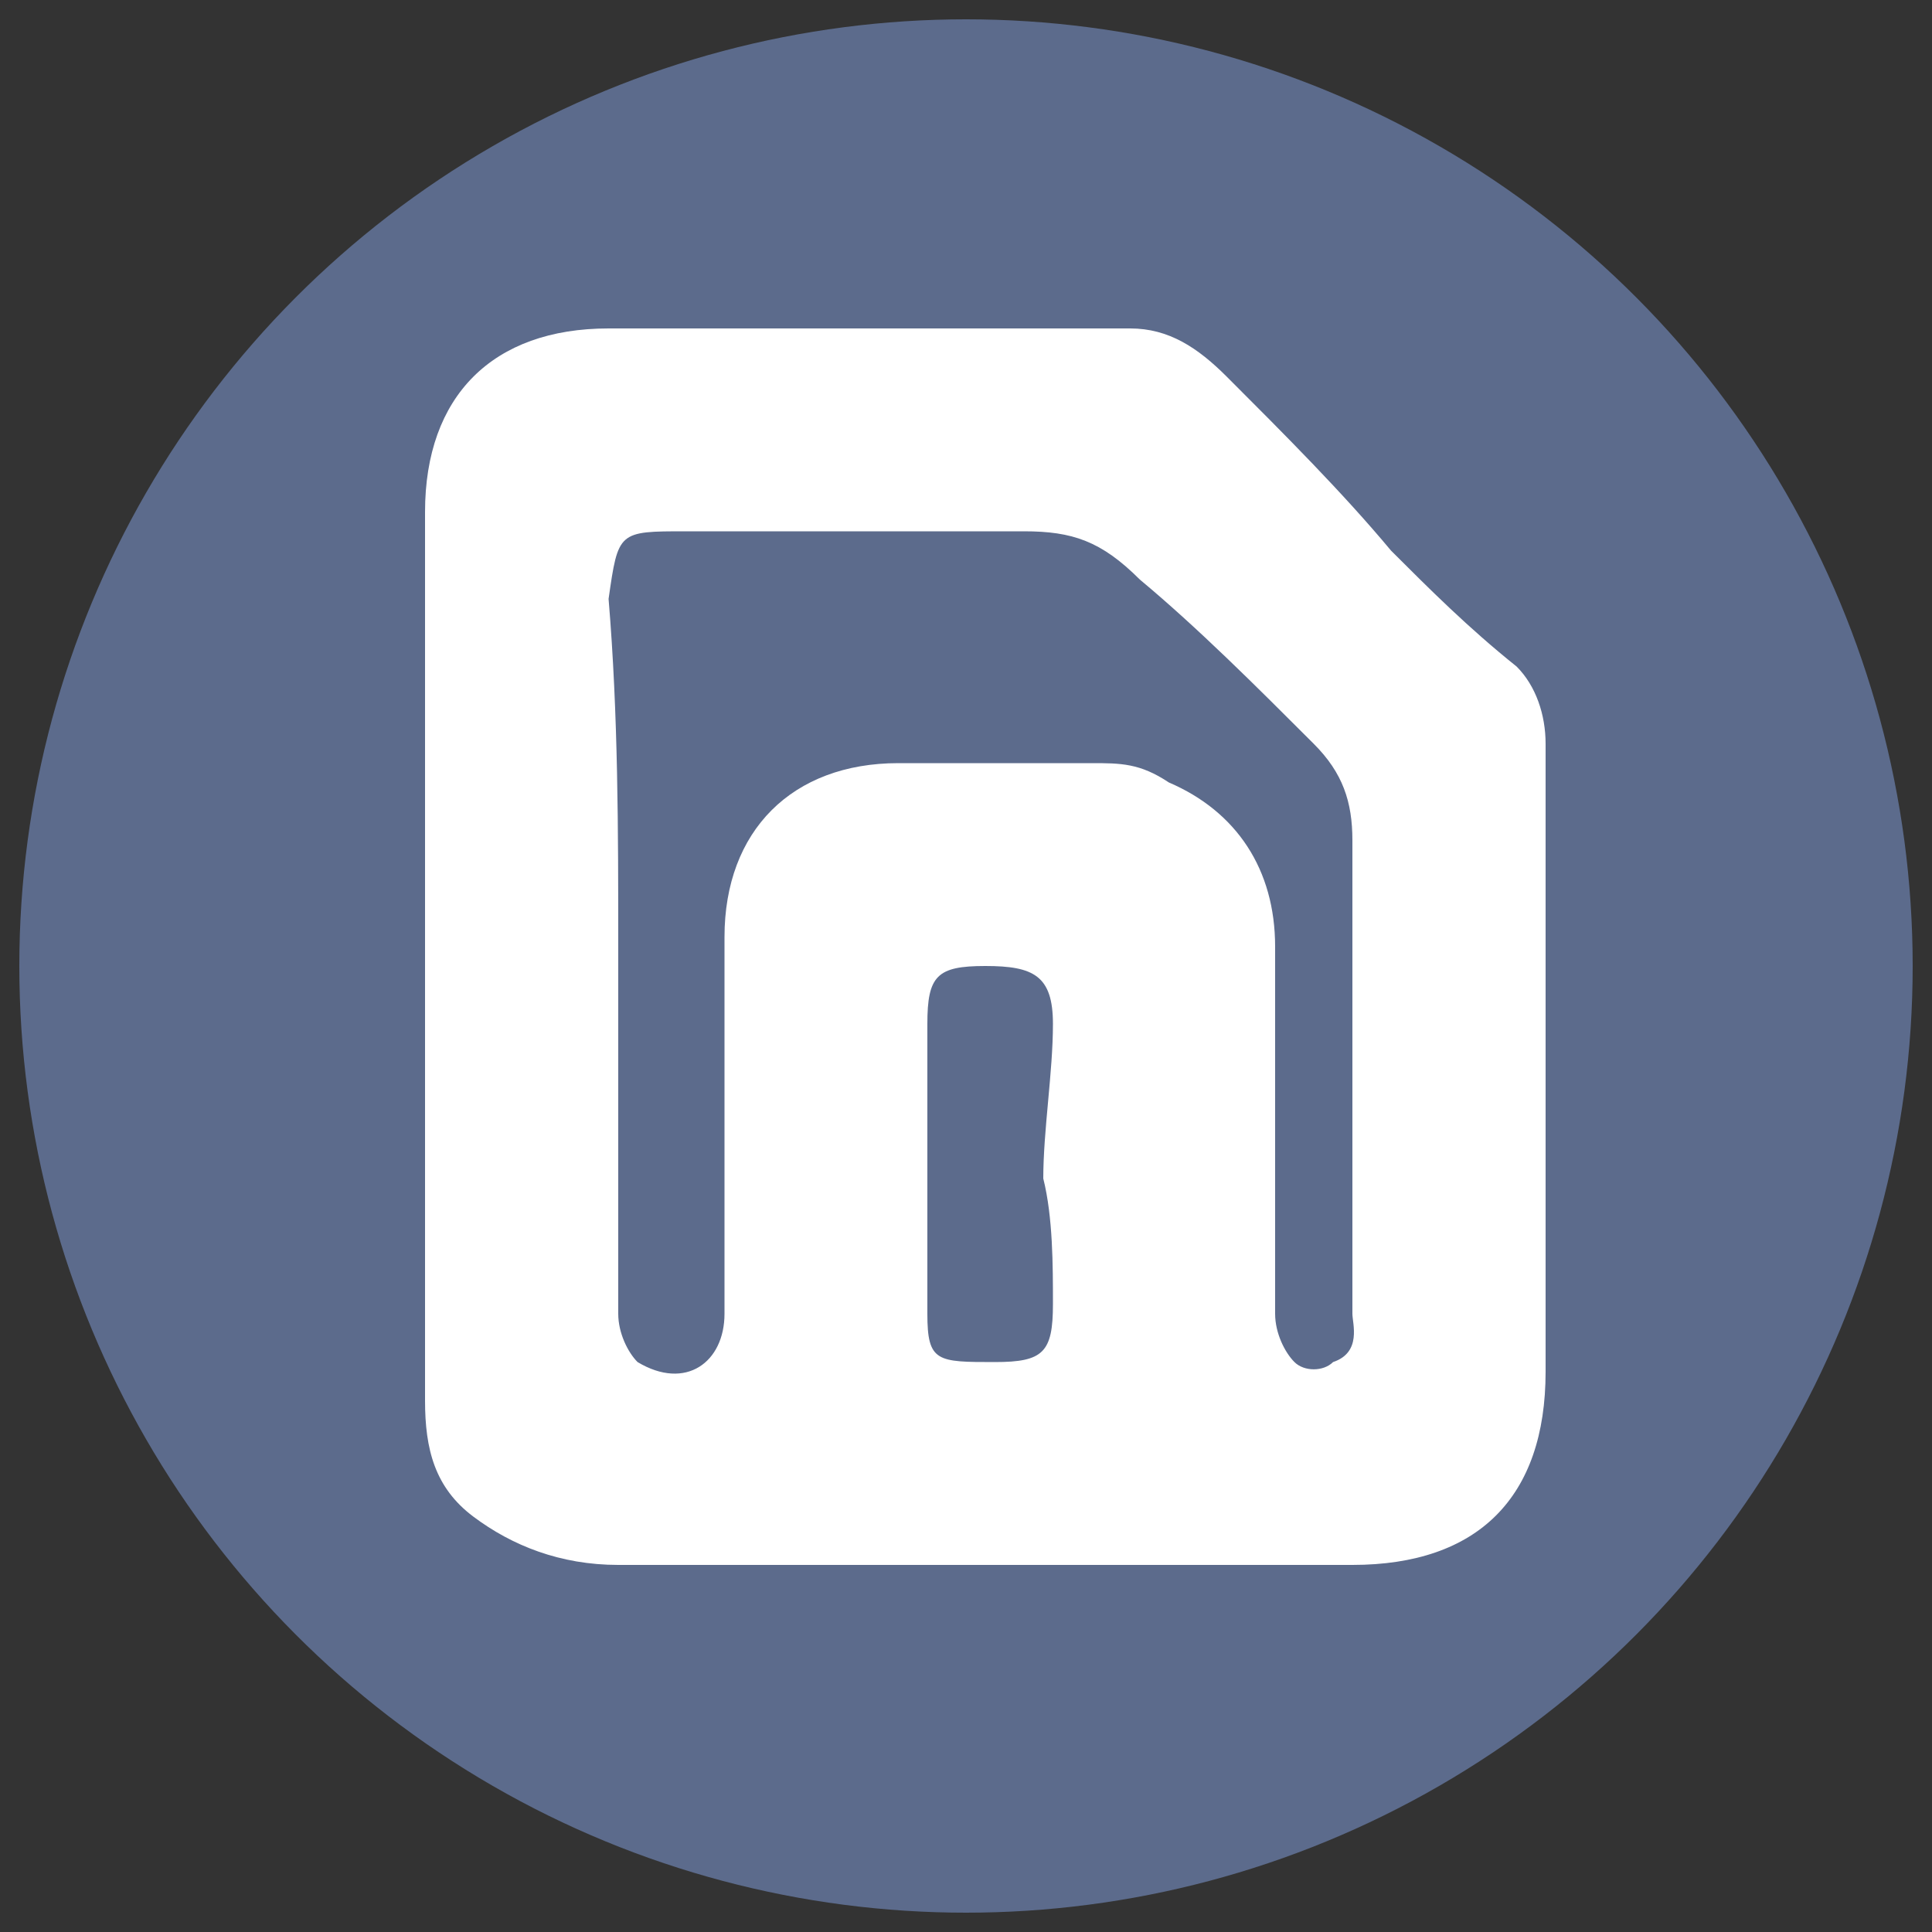
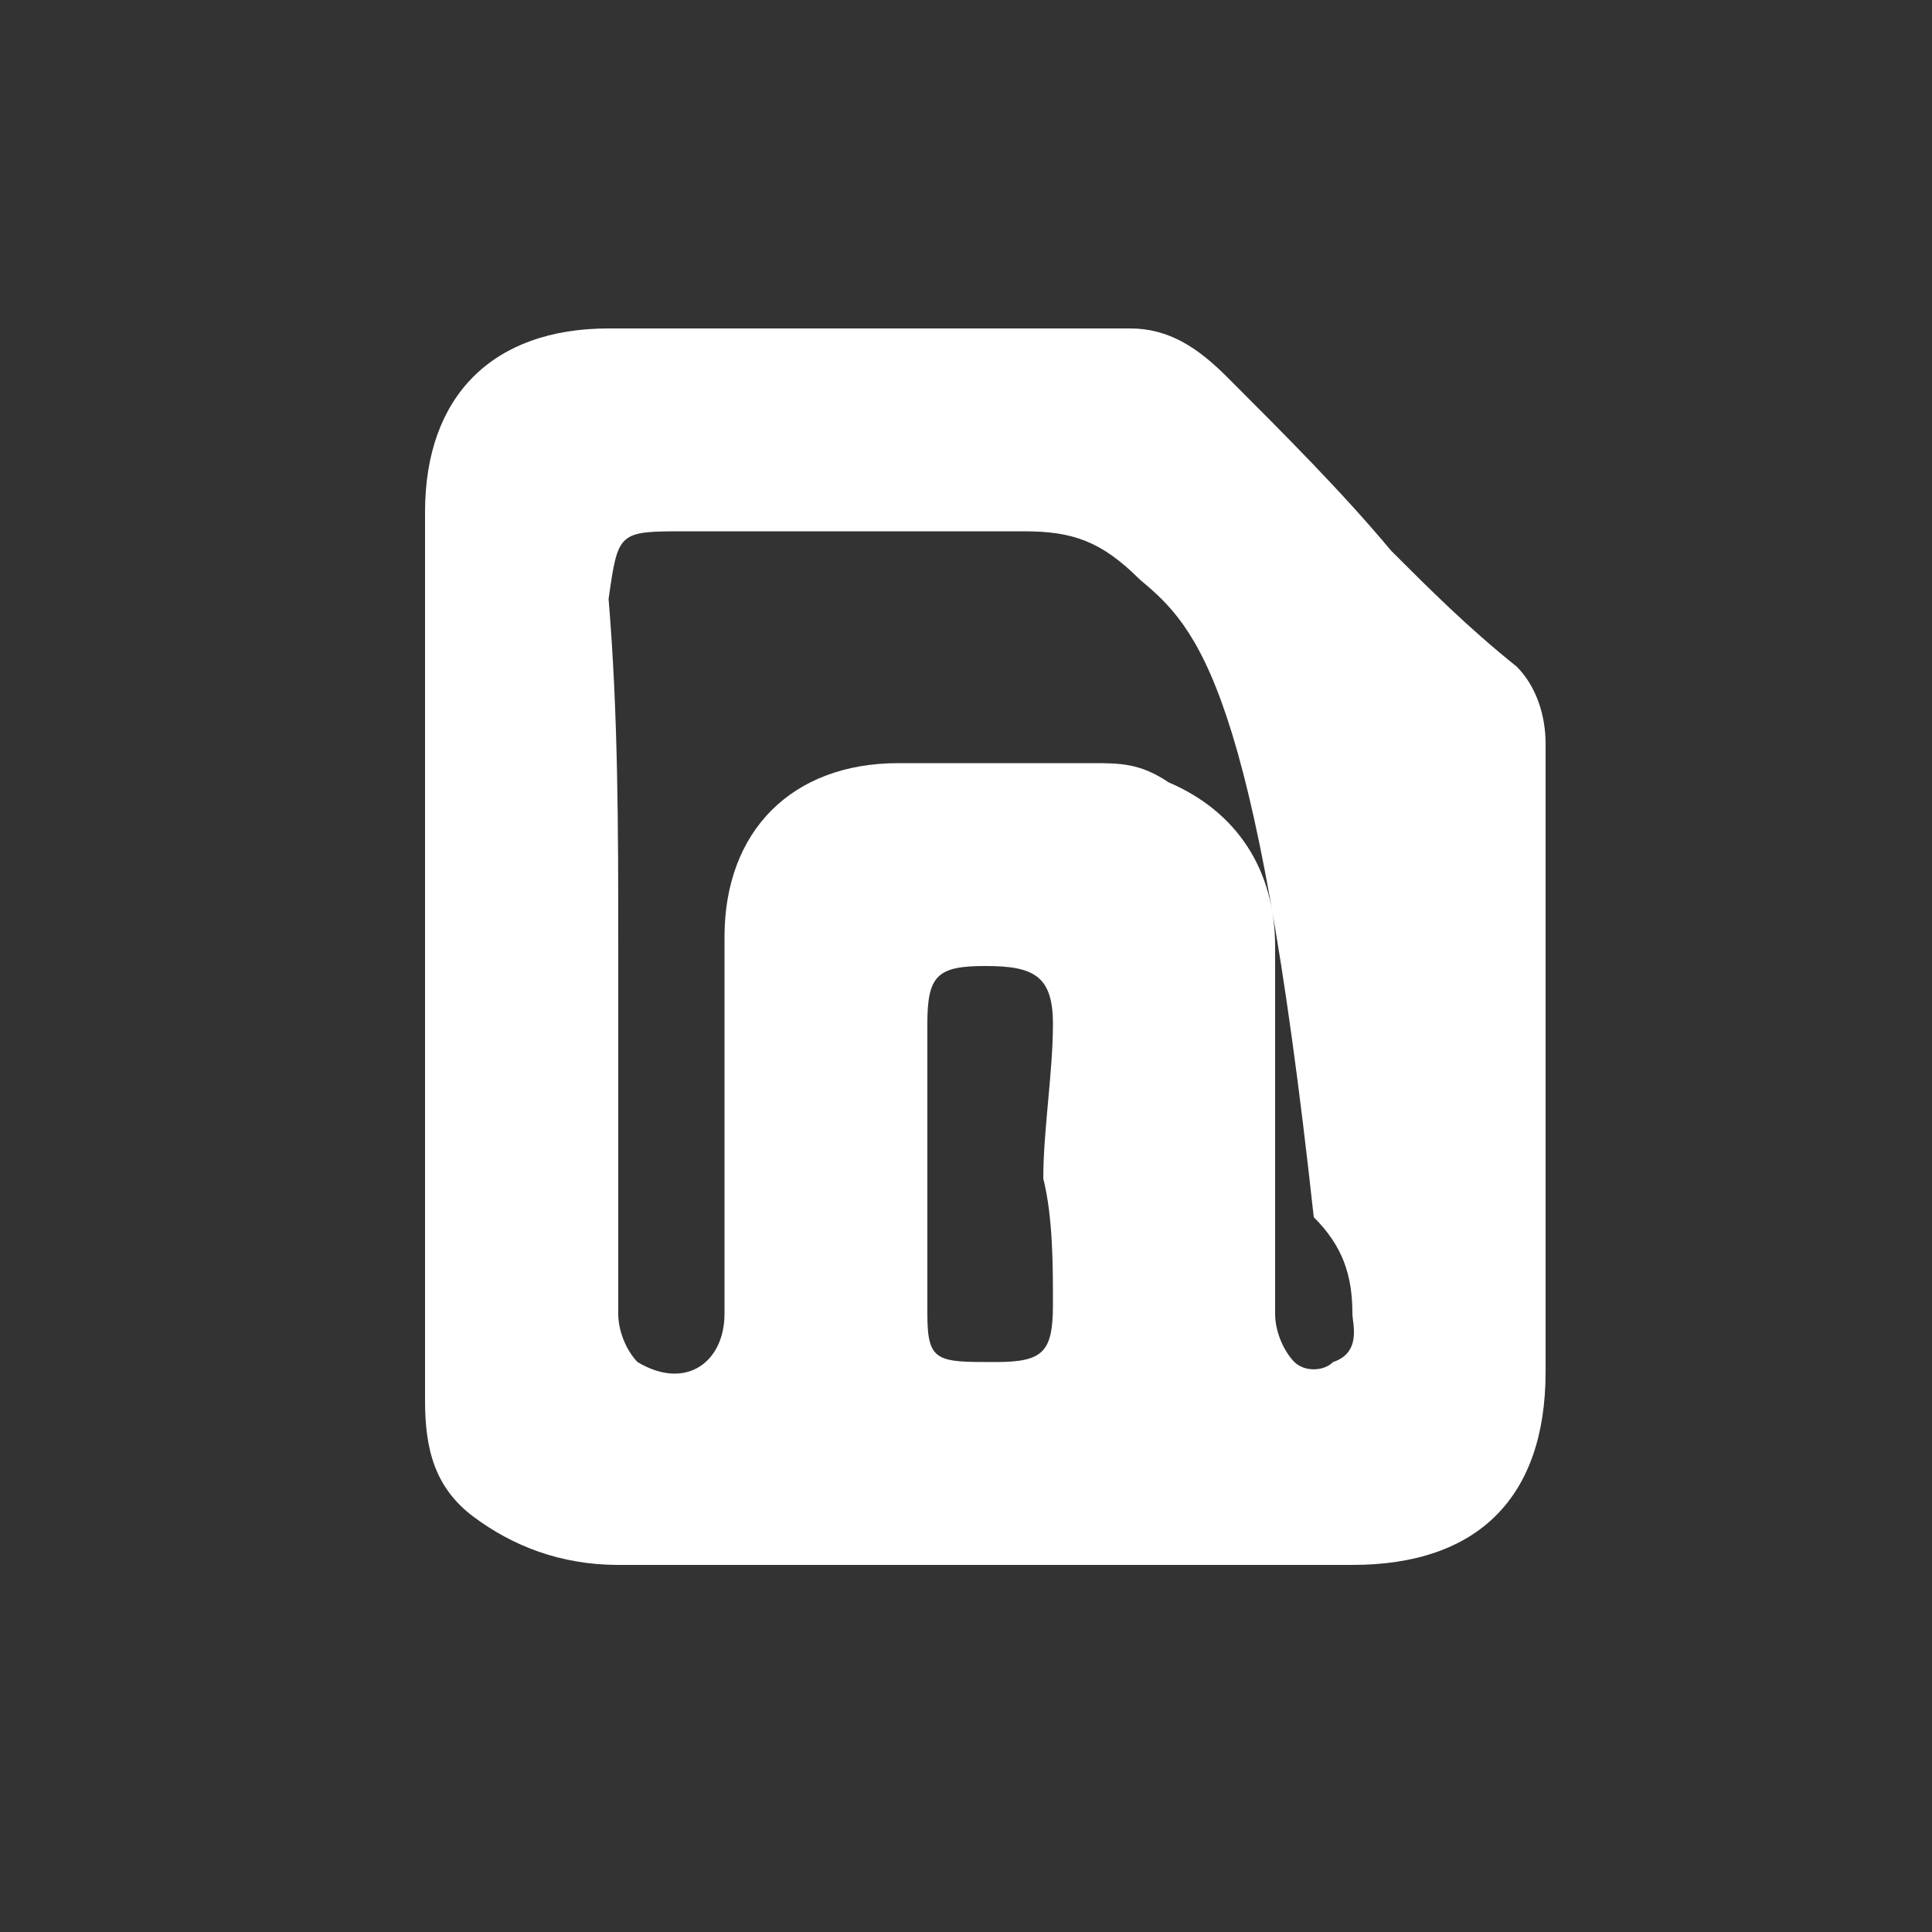
<svg xmlns="http://www.w3.org/2000/svg" version="1.1" id="Layer_1" x="0px" y="0px" width="20px" height="20px" viewBox="0 0 20 20" enable-background="new 0 0 20 20" xml:space="preserve">
  <rect x="0" y="0" width="20" height="20" fill="#333333" stroke="none" />
  <g>
-     <circle fill="#5C6B8C" cx="10" cy="10" r="9.8" />
-     <path fill="#FFFFFF" d="M4.4,9.8c0-1.5,0-3,0-4.5c0-1.2,0.7-1.9,1.9-1.9c1.8,0,3.6,0,5.4,0c0.4,0,0.7,0.2,1,0.5   c0.6,0.6,1.2,1.2,1.7,1.8c0.4,0.4,0.8,0.8,1.3,1.2C15.9,7.1,16,7.4,16,7.7c0,2.2,0,4.3,0,6.5c0,1.3-0.7,2-2,2c-2.5,0-5,0-7.6,0   c-0.6,0-1.1-0.2-1.5-0.5c-0.4-0.3-0.5-0.7-0.5-1.2C4.4,13,4.4,11.4,4.4,9.8L4.4,9.8z M6.4,9.8L6.4,9.8c0,1.3,0,2.6,0,3.8   c0,0.2,0.1,0.4,0.2,0.5c0.5,0.3,0.9,0,0.9-0.5c0-1.3,0-2.6,0-3.9c0-1.1,0.7-1.8,1.8-1.8c0.6,0,1.3,0,2,0c0.3,0,0.5,0,0.8,0.2   c0.7,0.3,1.1,0.9,1.1,1.7c0,1.3,0,2.6,0,3.8c0,0.2,0.1,0.4,0.2,0.5c0.1,0.1,0.3,0.1,0.4,0c0.3-0.1,0.2-0.4,0.2-0.5   c0-1.6,0-3.3,0-4.9c0-0.4-0.1-0.7-0.4-1C13,7.1,12.4,6.5,11.8,6c-0.4-0.4-0.7-0.5-1.2-0.5c-1.1,0-2.3,0-3.5,0c-0.7,0-0.7,0-0.8,0.7   C6.4,7.4,6.4,8.6,6.4,9.8z M10.8,12.2c0-0.5,0.1-1.1,0.1-1.6S10.7,10,10.2,10c-0.5,0-0.6,0.1-0.6,0.6c0,1,0,2,0,3   c0,0.5,0.1,0.5,0.7,0.5c0.5,0,0.6-0.1,0.6-0.6C10.9,13.1,10.9,12.6,10.8,12.2z" />
+     <path fill="#FFFFFF" d="M4.4,9.8c0-1.5,0-3,0-4.5c0-1.2,0.7-1.9,1.9-1.9c1.8,0,3.6,0,5.4,0c0.4,0,0.7,0.2,1,0.5   c0.6,0.6,1.2,1.2,1.7,1.8c0.4,0.4,0.8,0.8,1.3,1.2C15.9,7.1,16,7.4,16,7.7c0,2.2,0,4.3,0,6.5c0,1.3-0.7,2-2,2c-2.5,0-5,0-7.6,0   c-0.6,0-1.1-0.2-1.5-0.5c-0.4-0.3-0.5-0.7-0.5-1.2C4.4,13,4.4,11.4,4.4,9.8L4.4,9.8z M6.4,9.8L6.4,9.8c0,1.3,0,2.6,0,3.8   c0,0.2,0.1,0.4,0.2,0.5c0.5,0.3,0.9,0,0.9-0.5c0-1.3,0-2.6,0-3.9c0-1.1,0.7-1.8,1.8-1.8c0.6,0,1.3,0,2,0c0.3,0,0.5,0,0.8,0.2   c0.7,0.3,1.1,0.9,1.1,1.7c0,1.3,0,2.6,0,3.8c0,0.2,0.1,0.4,0.2,0.5c0.1,0.1,0.3,0.1,0.4,0c0.3-0.1,0.2-0.4,0.2-0.5   c0-0.4-0.1-0.7-0.4-1C13,7.1,12.4,6.5,11.8,6c-0.4-0.4-0.7-0.5-1.2-0.5c-1.1,0-2.3,0-3.5,0c-0.7,0-0.7,0-0.8,0.7   C6.4,7.4,6.4,8.6,6.4,9.8z M10.8,12.2c0-0.5,0.1-1.1,0.1-1.6S10.7,10,10.2,10c-0.5,0-0.6,0.1-0.6,0.6c0,1,0,2,0,3   c0,0.5,0.1,0.5,0.7,0.5c0.5,0,0.6-0.1,0.6-0.6C10.9,13.1,10.9,12.6,10.8,12.2z" />
  </g>
</svg>